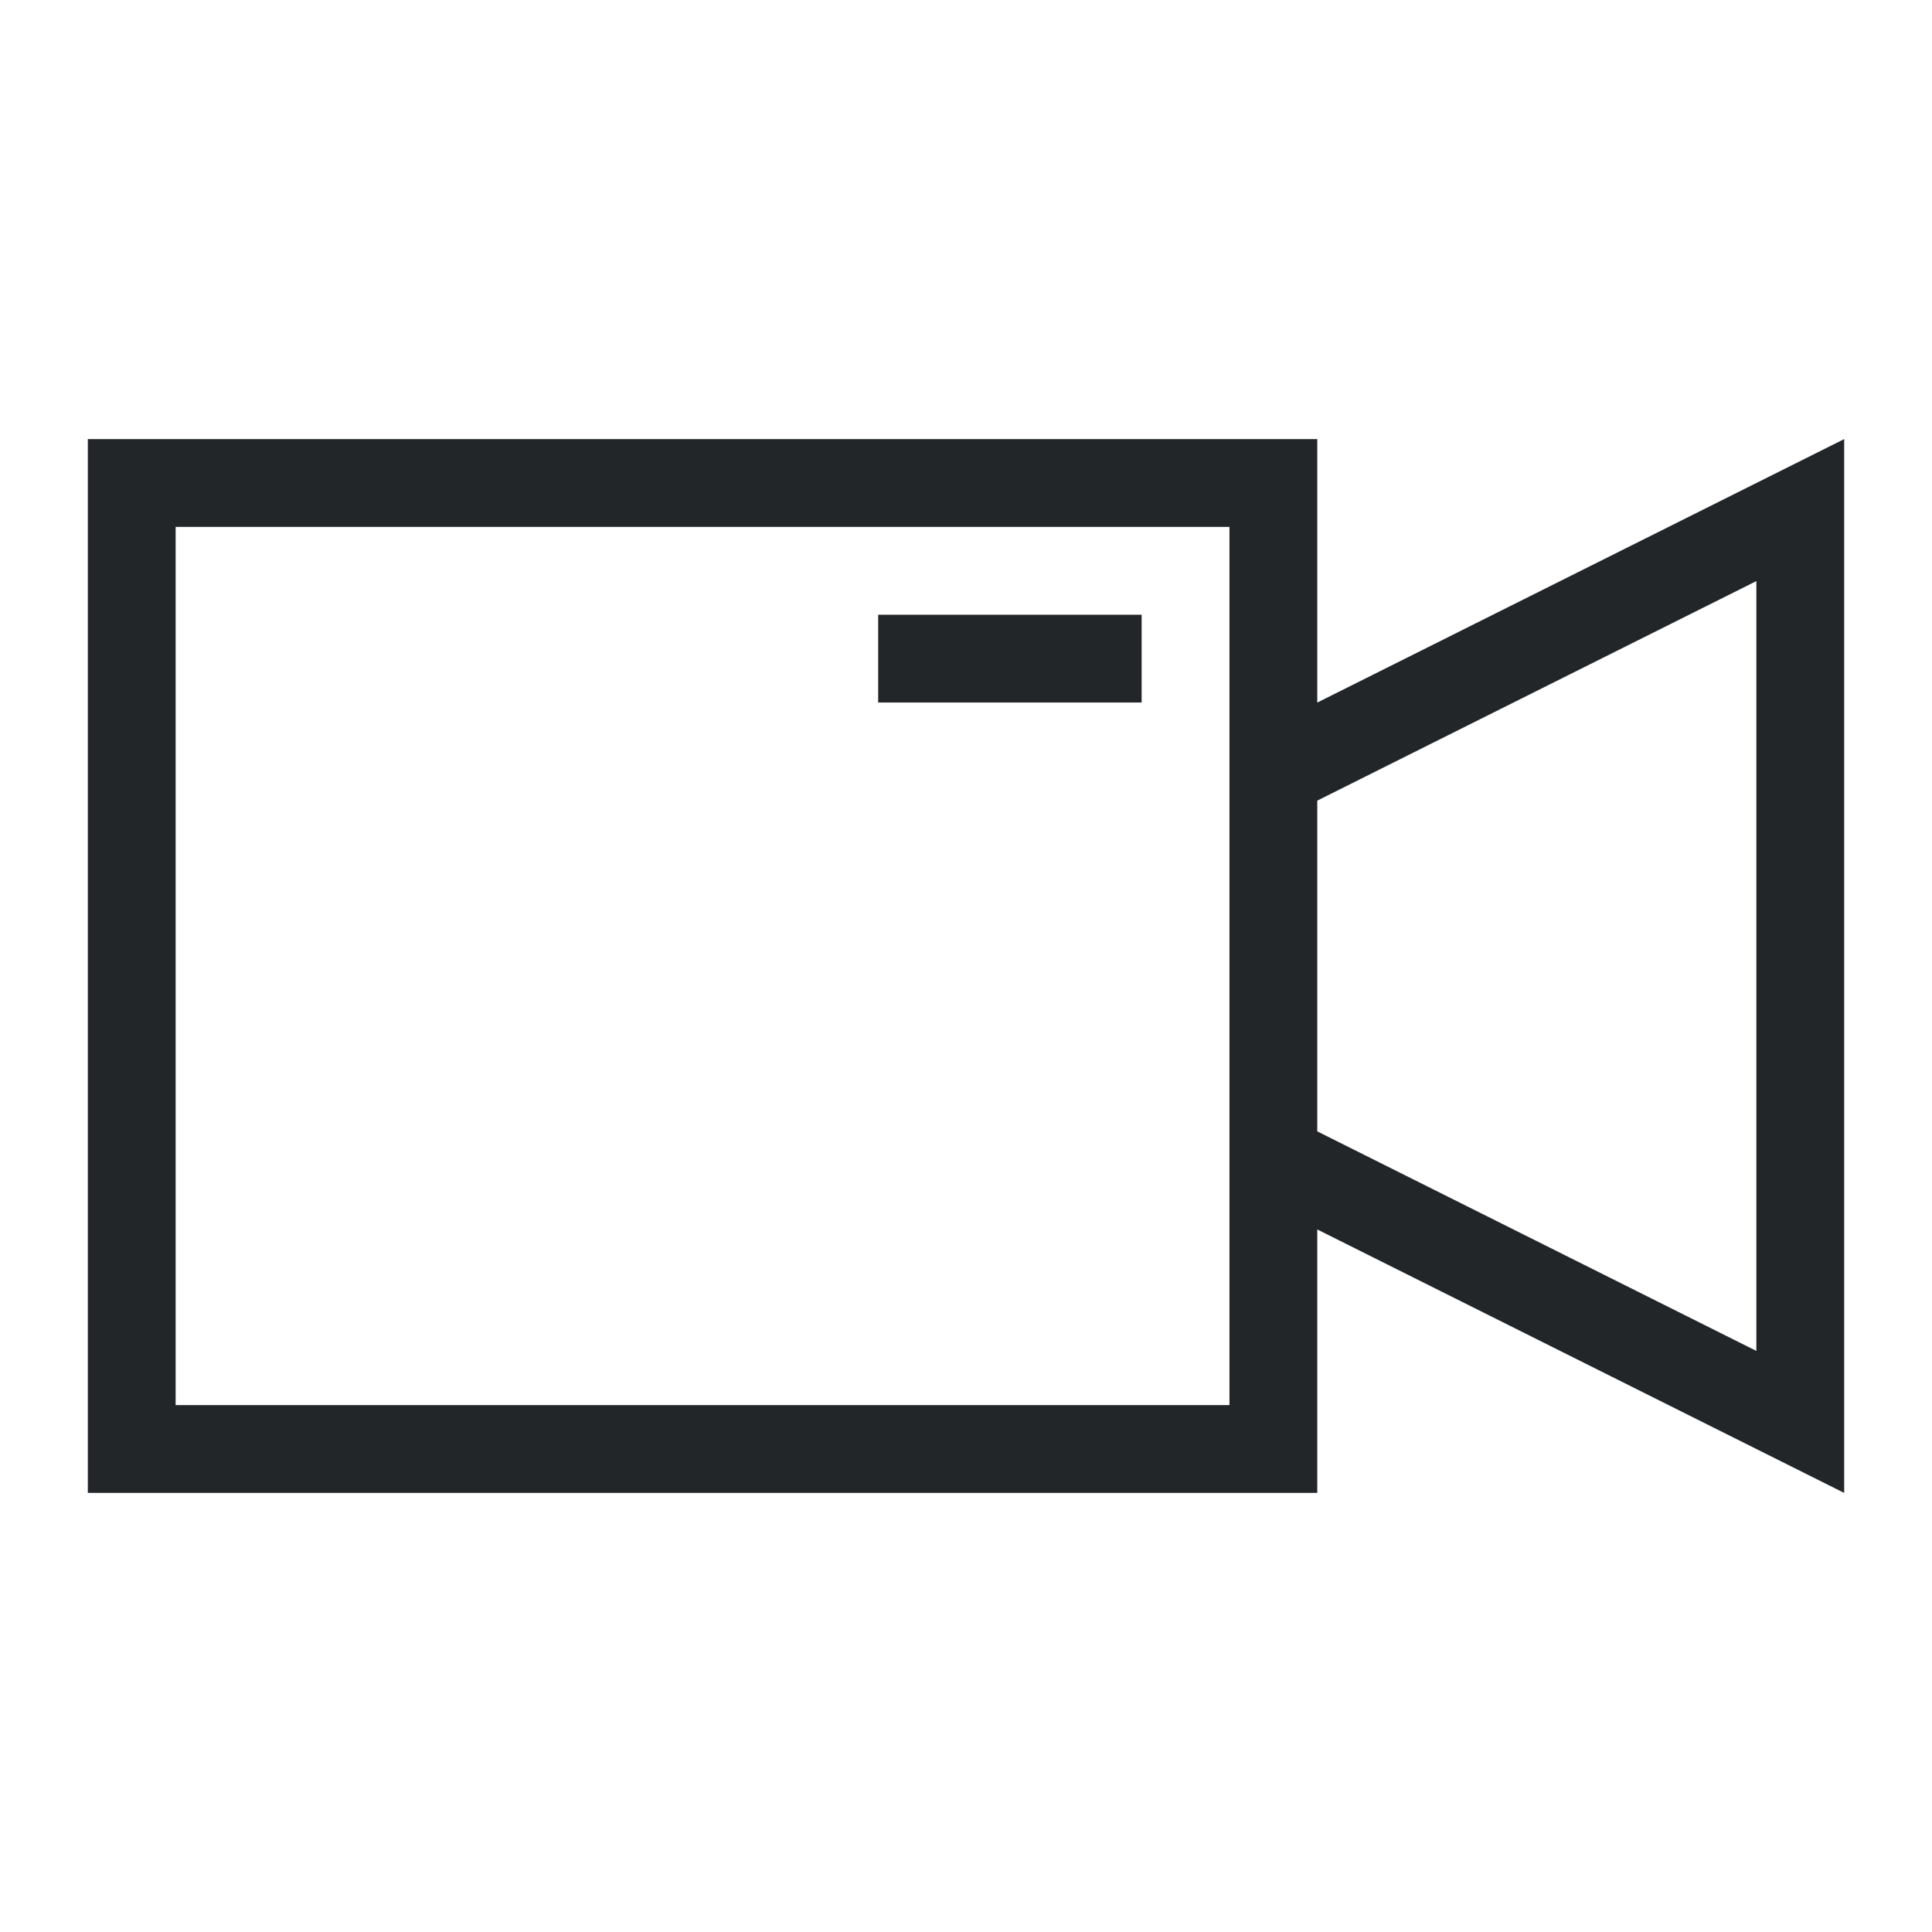
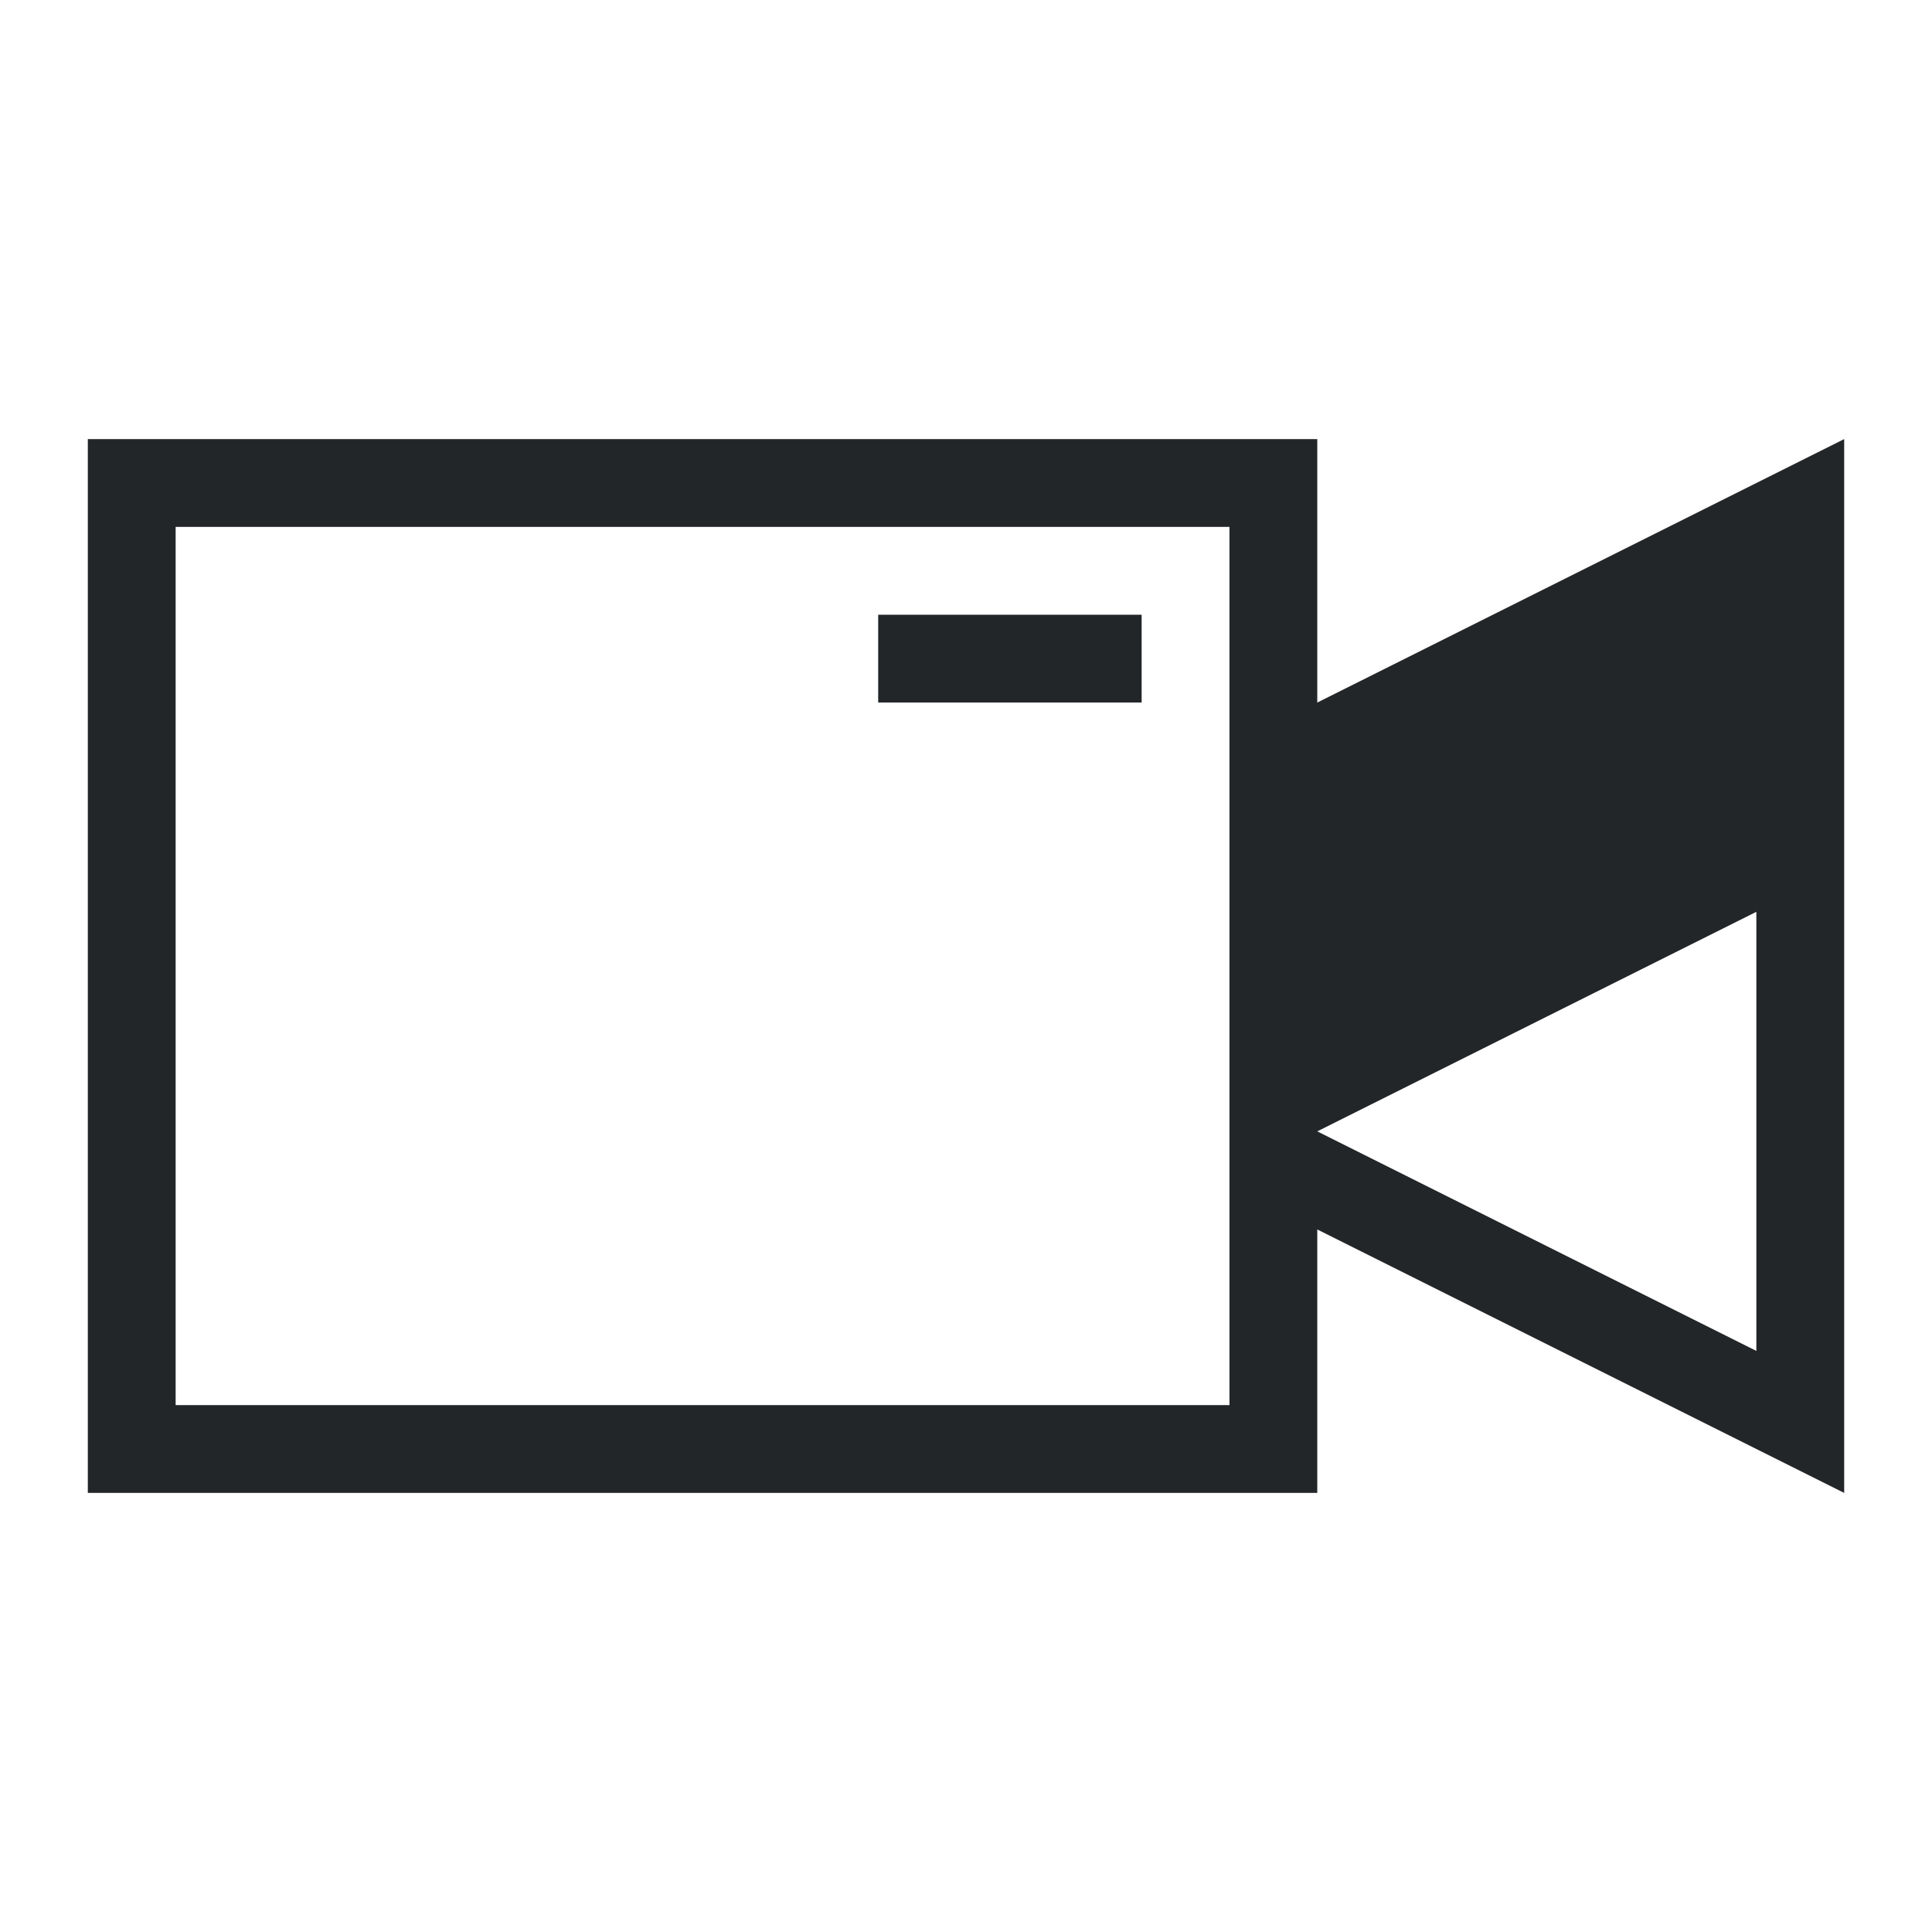
<svg xmlns="http://www.w3.org/2000/svg" version="1.1" viewBox="0 0 22 22">
  <defs>
    <style type="text/css">.ColorScheme-Text {
        color:#232629;
      }</style>
  </defs>
-   <path d="m1 5v12h14v-3l6 3v-12l-6 3v-3h-14zm1 1h12v10h-12v-10zm18 0.617v8.766l-5-2.5v-3.766l5-2.5zm-10 0.383v1h3v-1h-3z" style="fill:currentColor;fill-opacity:1;stroke:none" class="ColorScheme-Text" />
+   <path d="m1 5v12h14v-3l6 3v-12l-6 3v-3h-14zm1 1h12v10h-12v-10zm18 0.617v8.766l-5-2.5l5-2.5zm-10 0.383v1h3v-1h-3z" style="fill:currentColor;fill-opacity:1;stroke:none" class="ColorScheme-Text" />
</svg>